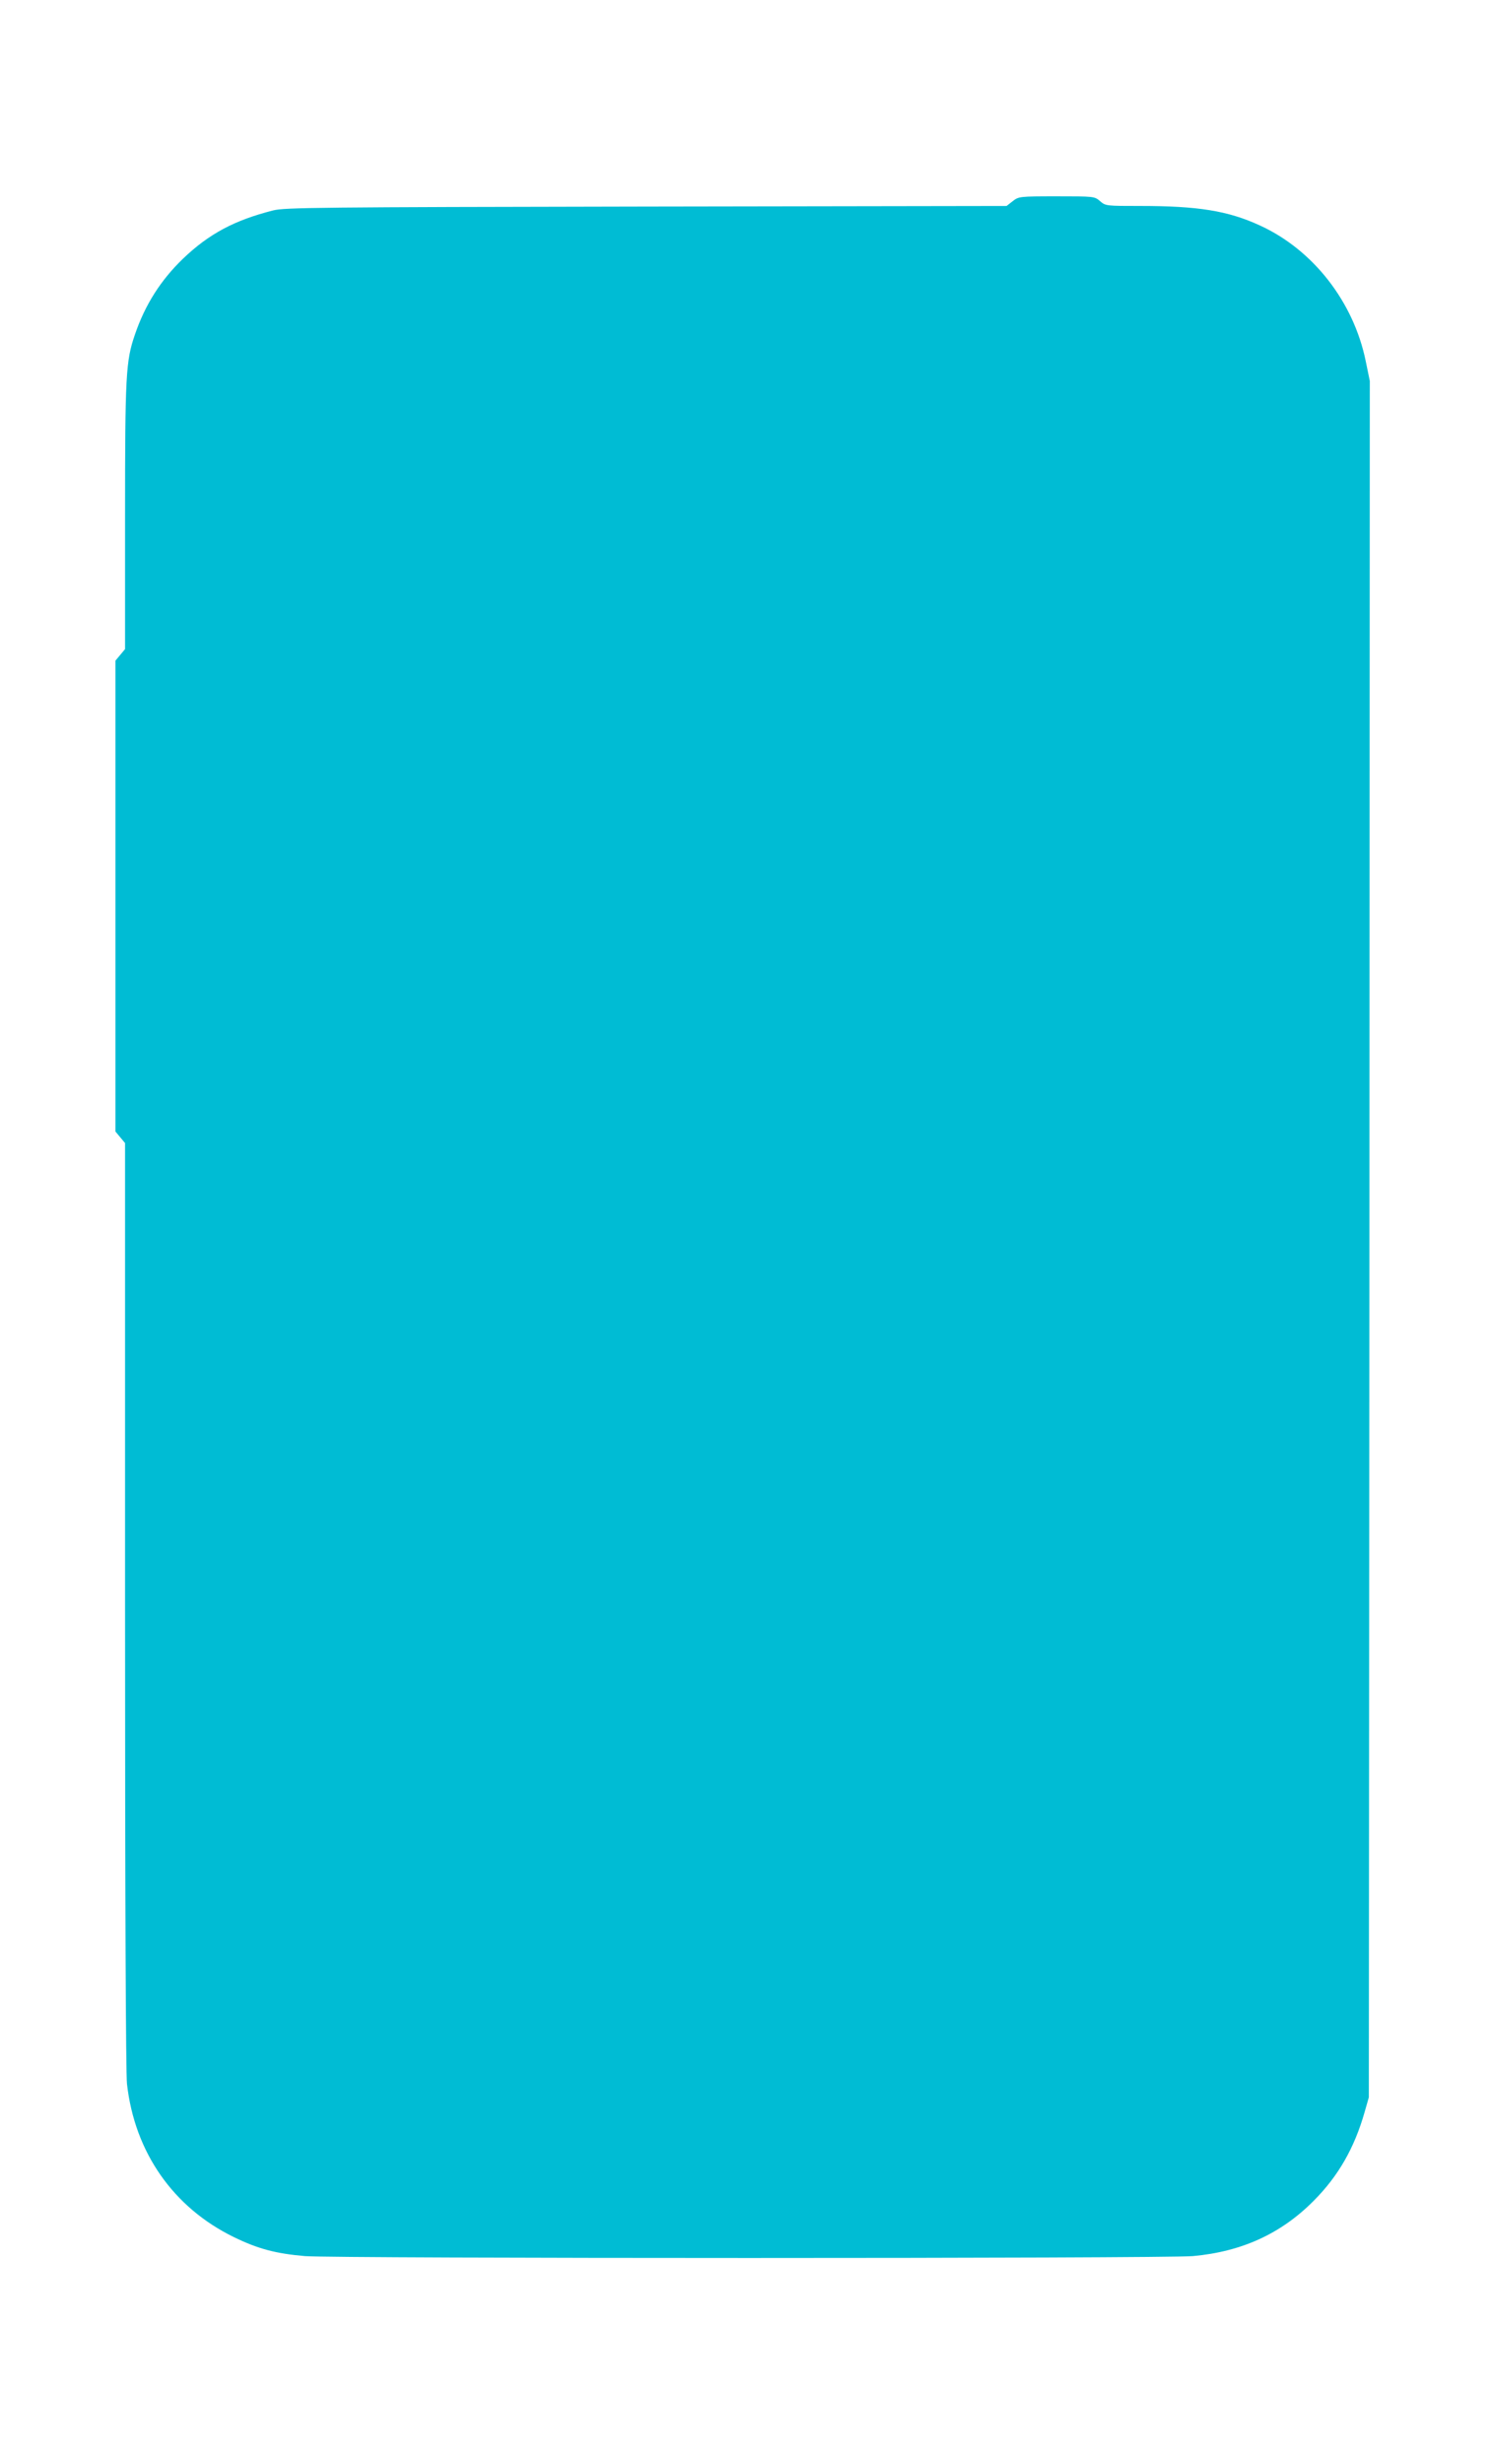
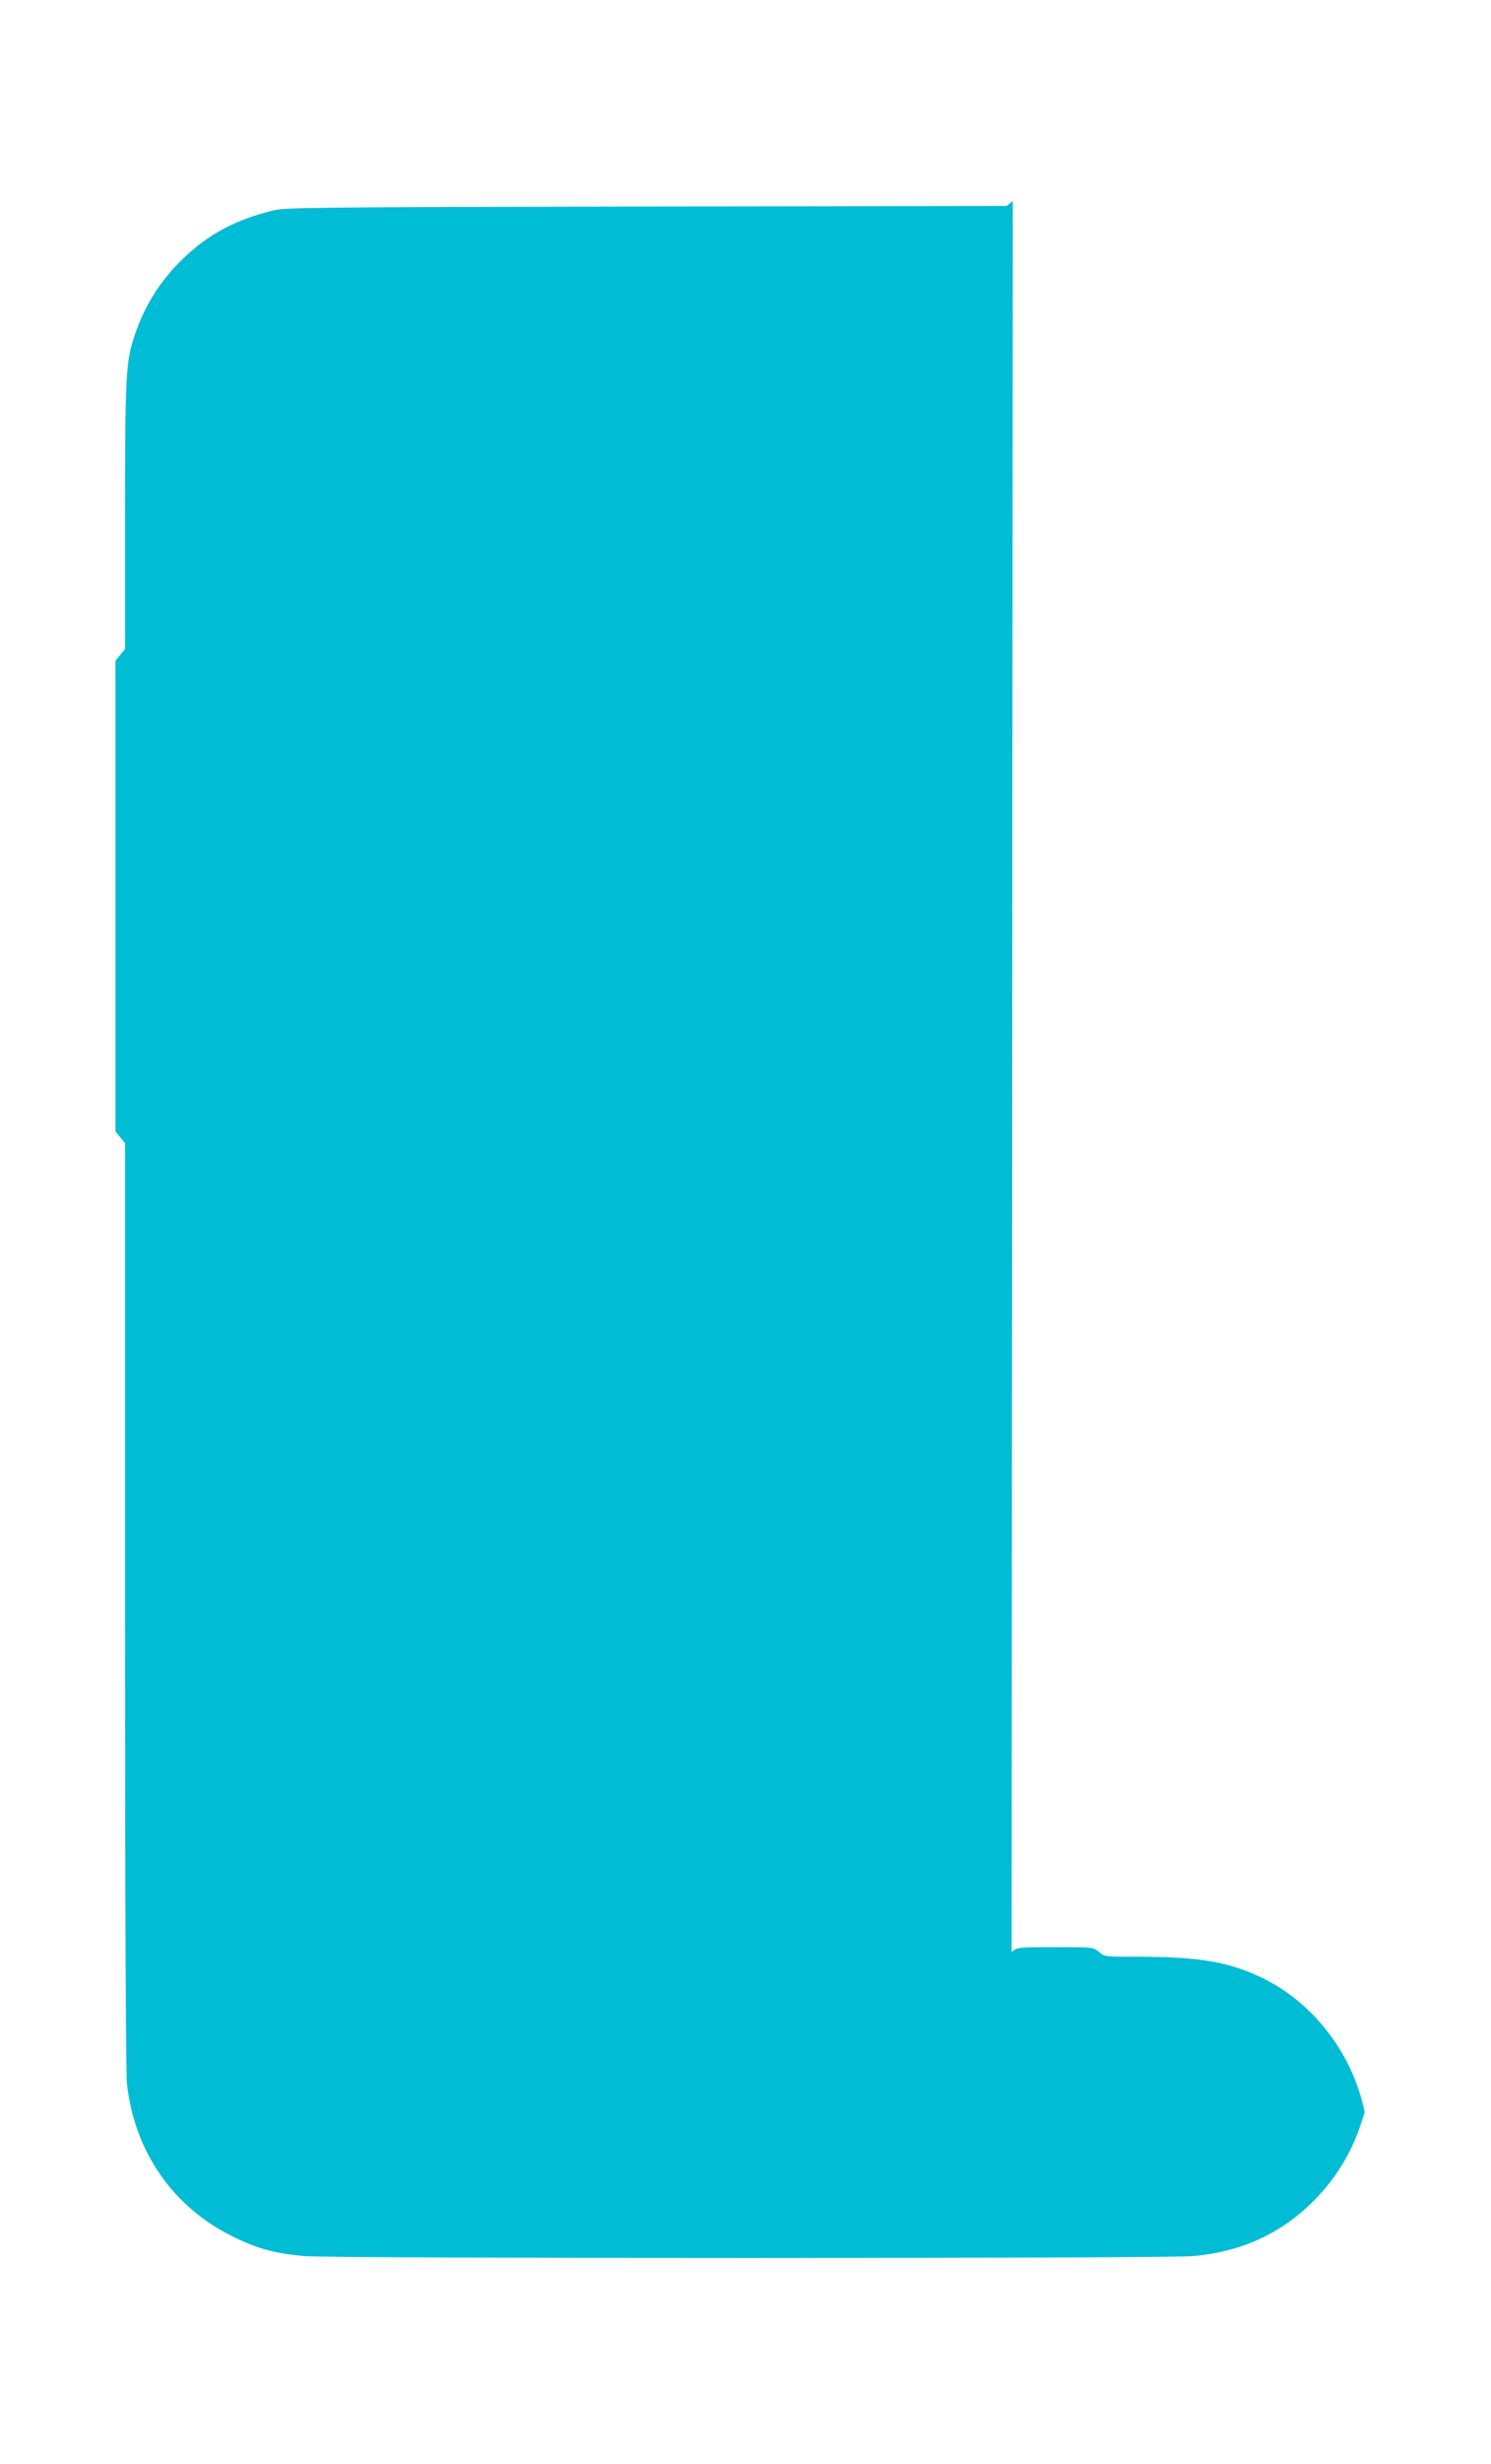
<svg xmlns="http://www.w3.org/2000/svg" version="1.0" width="775pt" height="1280pt" viewBox="0 0 775 1280" preserveAspectRatio="xMidYMid meet">
  <g transform="translate(0,1280) scale(0.1,-0.1)" fill="#00bcd4" stroke="none">
-     <path d="M5264 11755 l-32 -25 -1873 -3 c-1700 -3 -1880 -5 -1939 -20 -201 -51 -333 -121 -469 -251 -116 -112 -197 -239 -250 -395 -47 -137 -51 -208 -51 -945 l0 -688 -25 -30 -25 -30 0 -1223 0 -1223 25 -30 25 -30 0 -2398 c0 -1558 4 -2431 10 -2489 40 -356 240 -642 555 -796 127 -62 220 -86 370 -99 164 -13 4460 -13 4615 0 254 23 459 116 630 289 127 128 210 273 263 459 l22 77 3 4458 2 4458 -21 102 c-63 310 -275 581 -553 707 -164 75 -320 100 -618 100 -178 0 -181 0 -210 25 -29 25 -31 25 -226 25 -194 0 -197 -1 -228 -25z" />
+     <path d="M5264 11755 l-32 -25 -1873 -3 c-1700 -3 -1880 -5 -1939 -20 -201 -51 -333 -121 -469 -251 -116 -112 -197 -239 -250 -395 -47 -137 -51 -208 -51 -945 l0 -688 -25 -30 -25 -30 0 -1223 0 -1223 25 -30 25 -30 0 -2398 c0 -1558 4 -2431 10 -2489 40 -356 240 -642 555 -796 127 -62 220 -86 370 -99 164 -13 4460 -13 4615 0 254 23 459 116 630 289 127 128 210 273 263 459 c-63 310 -275 581 -553 707 -164 75 -320 100 -618 100 -178 0 -181 0 -210 25 -29 25 -31 25 -226 25 -194 0 -197 -1 -228 -25z" />
  </g>
</svg>